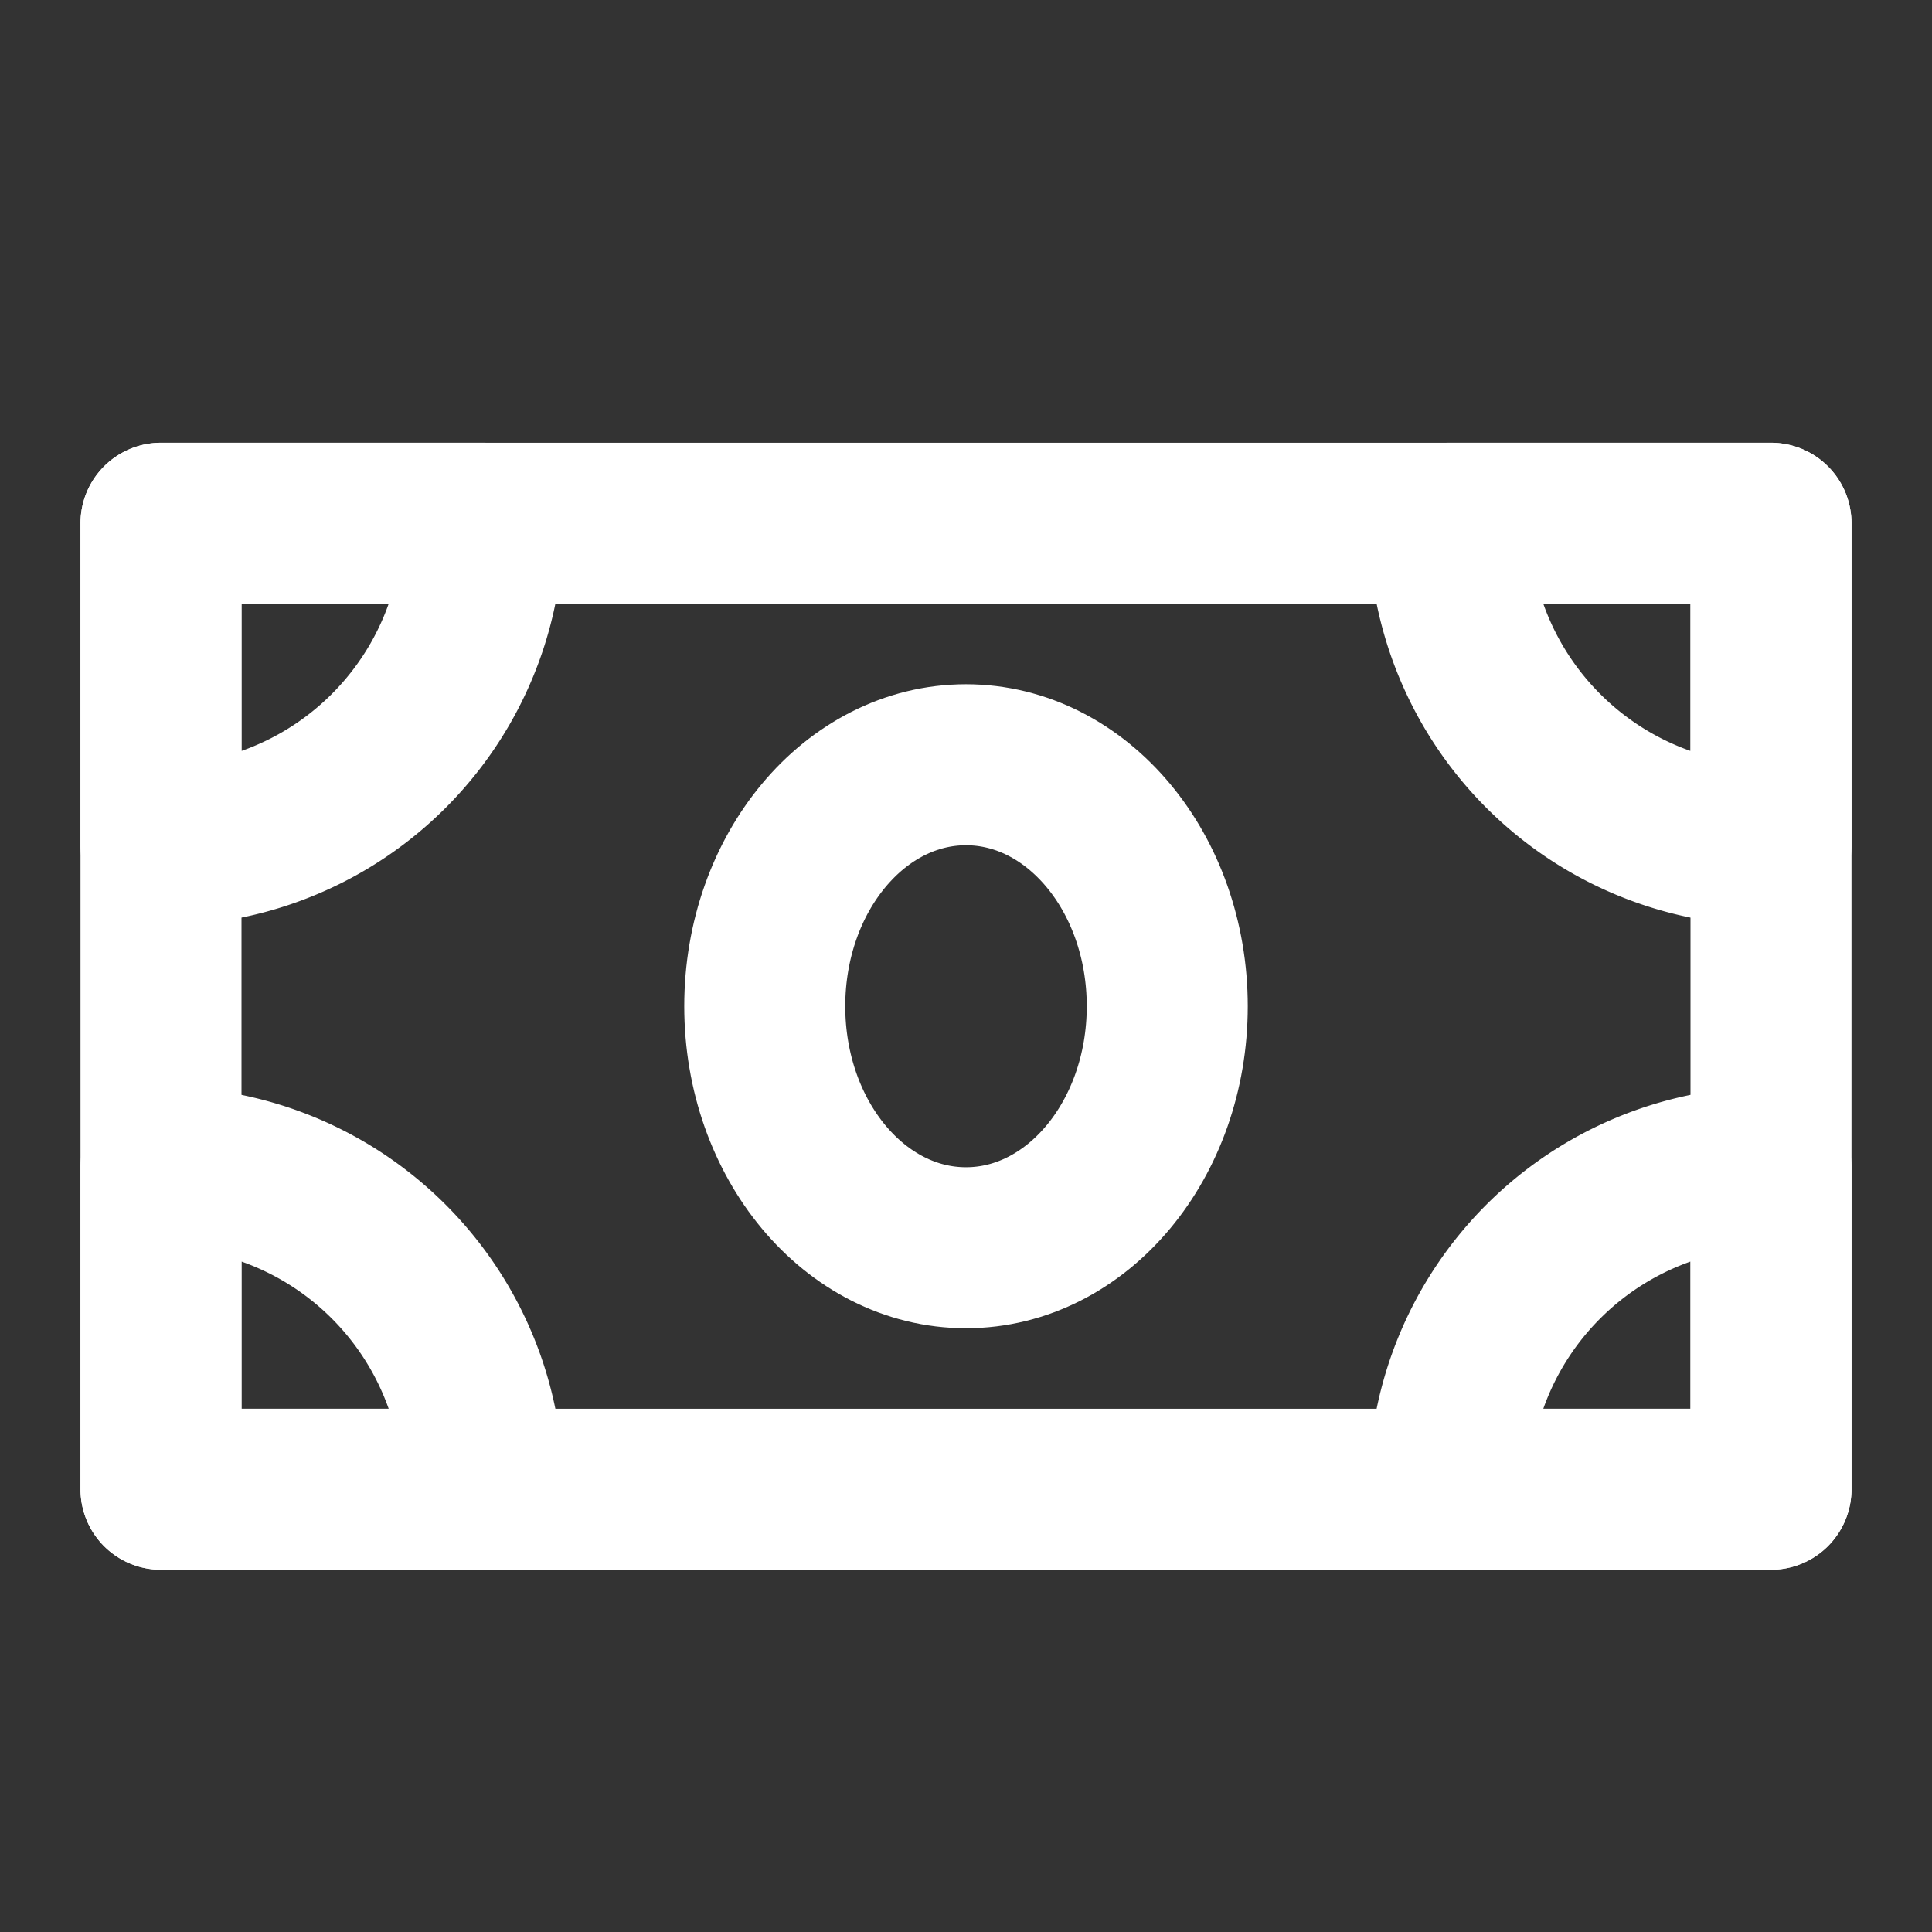
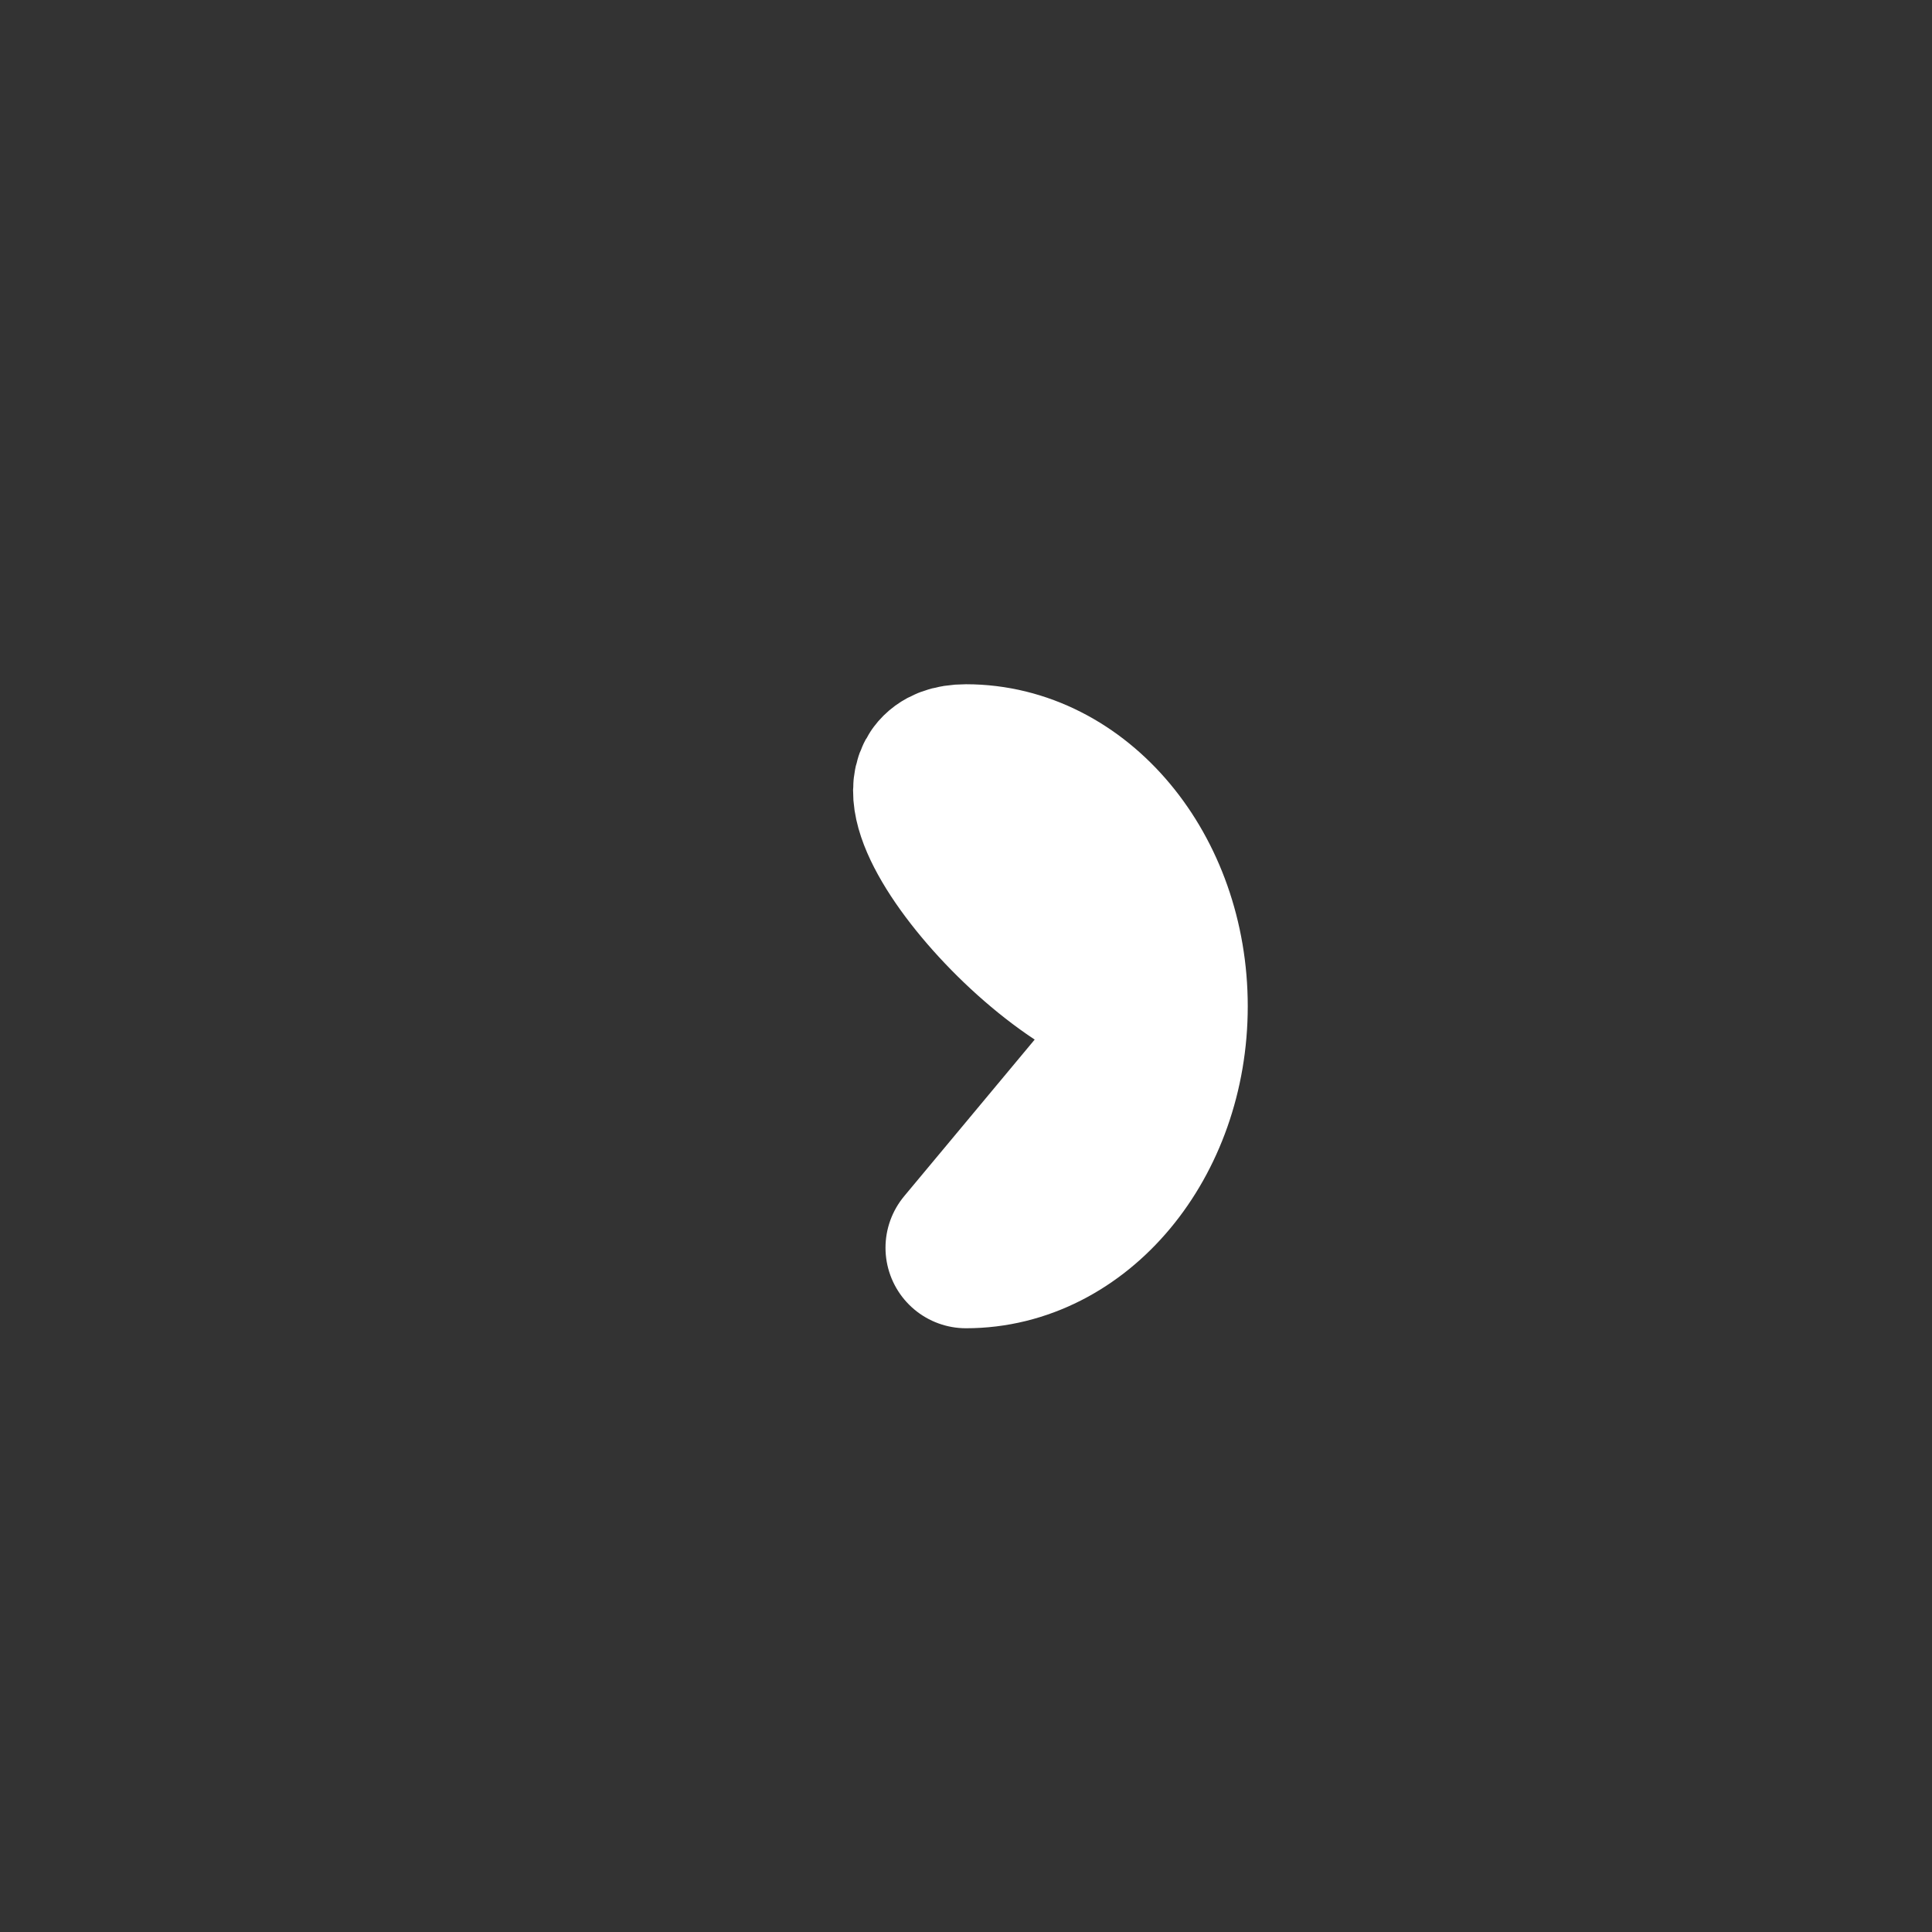
<svg xmlns="http://www.w3.org/2000/svg" width="32" height="32" viewBox="0 0 48 48">
  <rect x="0" y="0" width="48" height="48" fill="#333333" stroke="none" />
  <g fill="none" stroke="#ffffff" stroke-linejoin="round" stroke-width="4">
-     <path d="M4 13h40v24H4V13Z" />
-     <path stroke-linecap="round" d="M4 21a8 8 0 0 0 8-8H4v8Zm0 8a8 8 0 0 1 8 8H4v-8Zm40 0v8h-8a8 8 0 0 1 8-8Zm0-8a8 8 0 0 1-8-8h8v8Z" clip-rule="evenodd" />
-     <path d="M24 31c2.761 0 5-2.686 5-6s-2.239-6-5-6s-5 2.686-5 6s2.239 6 5 6Z" />
+     <path d="M24 31c2.761 0 5-2.686 5-6s-2.239-6-5-6s2.239 6 5 6Z" />
  </g>
</svg>